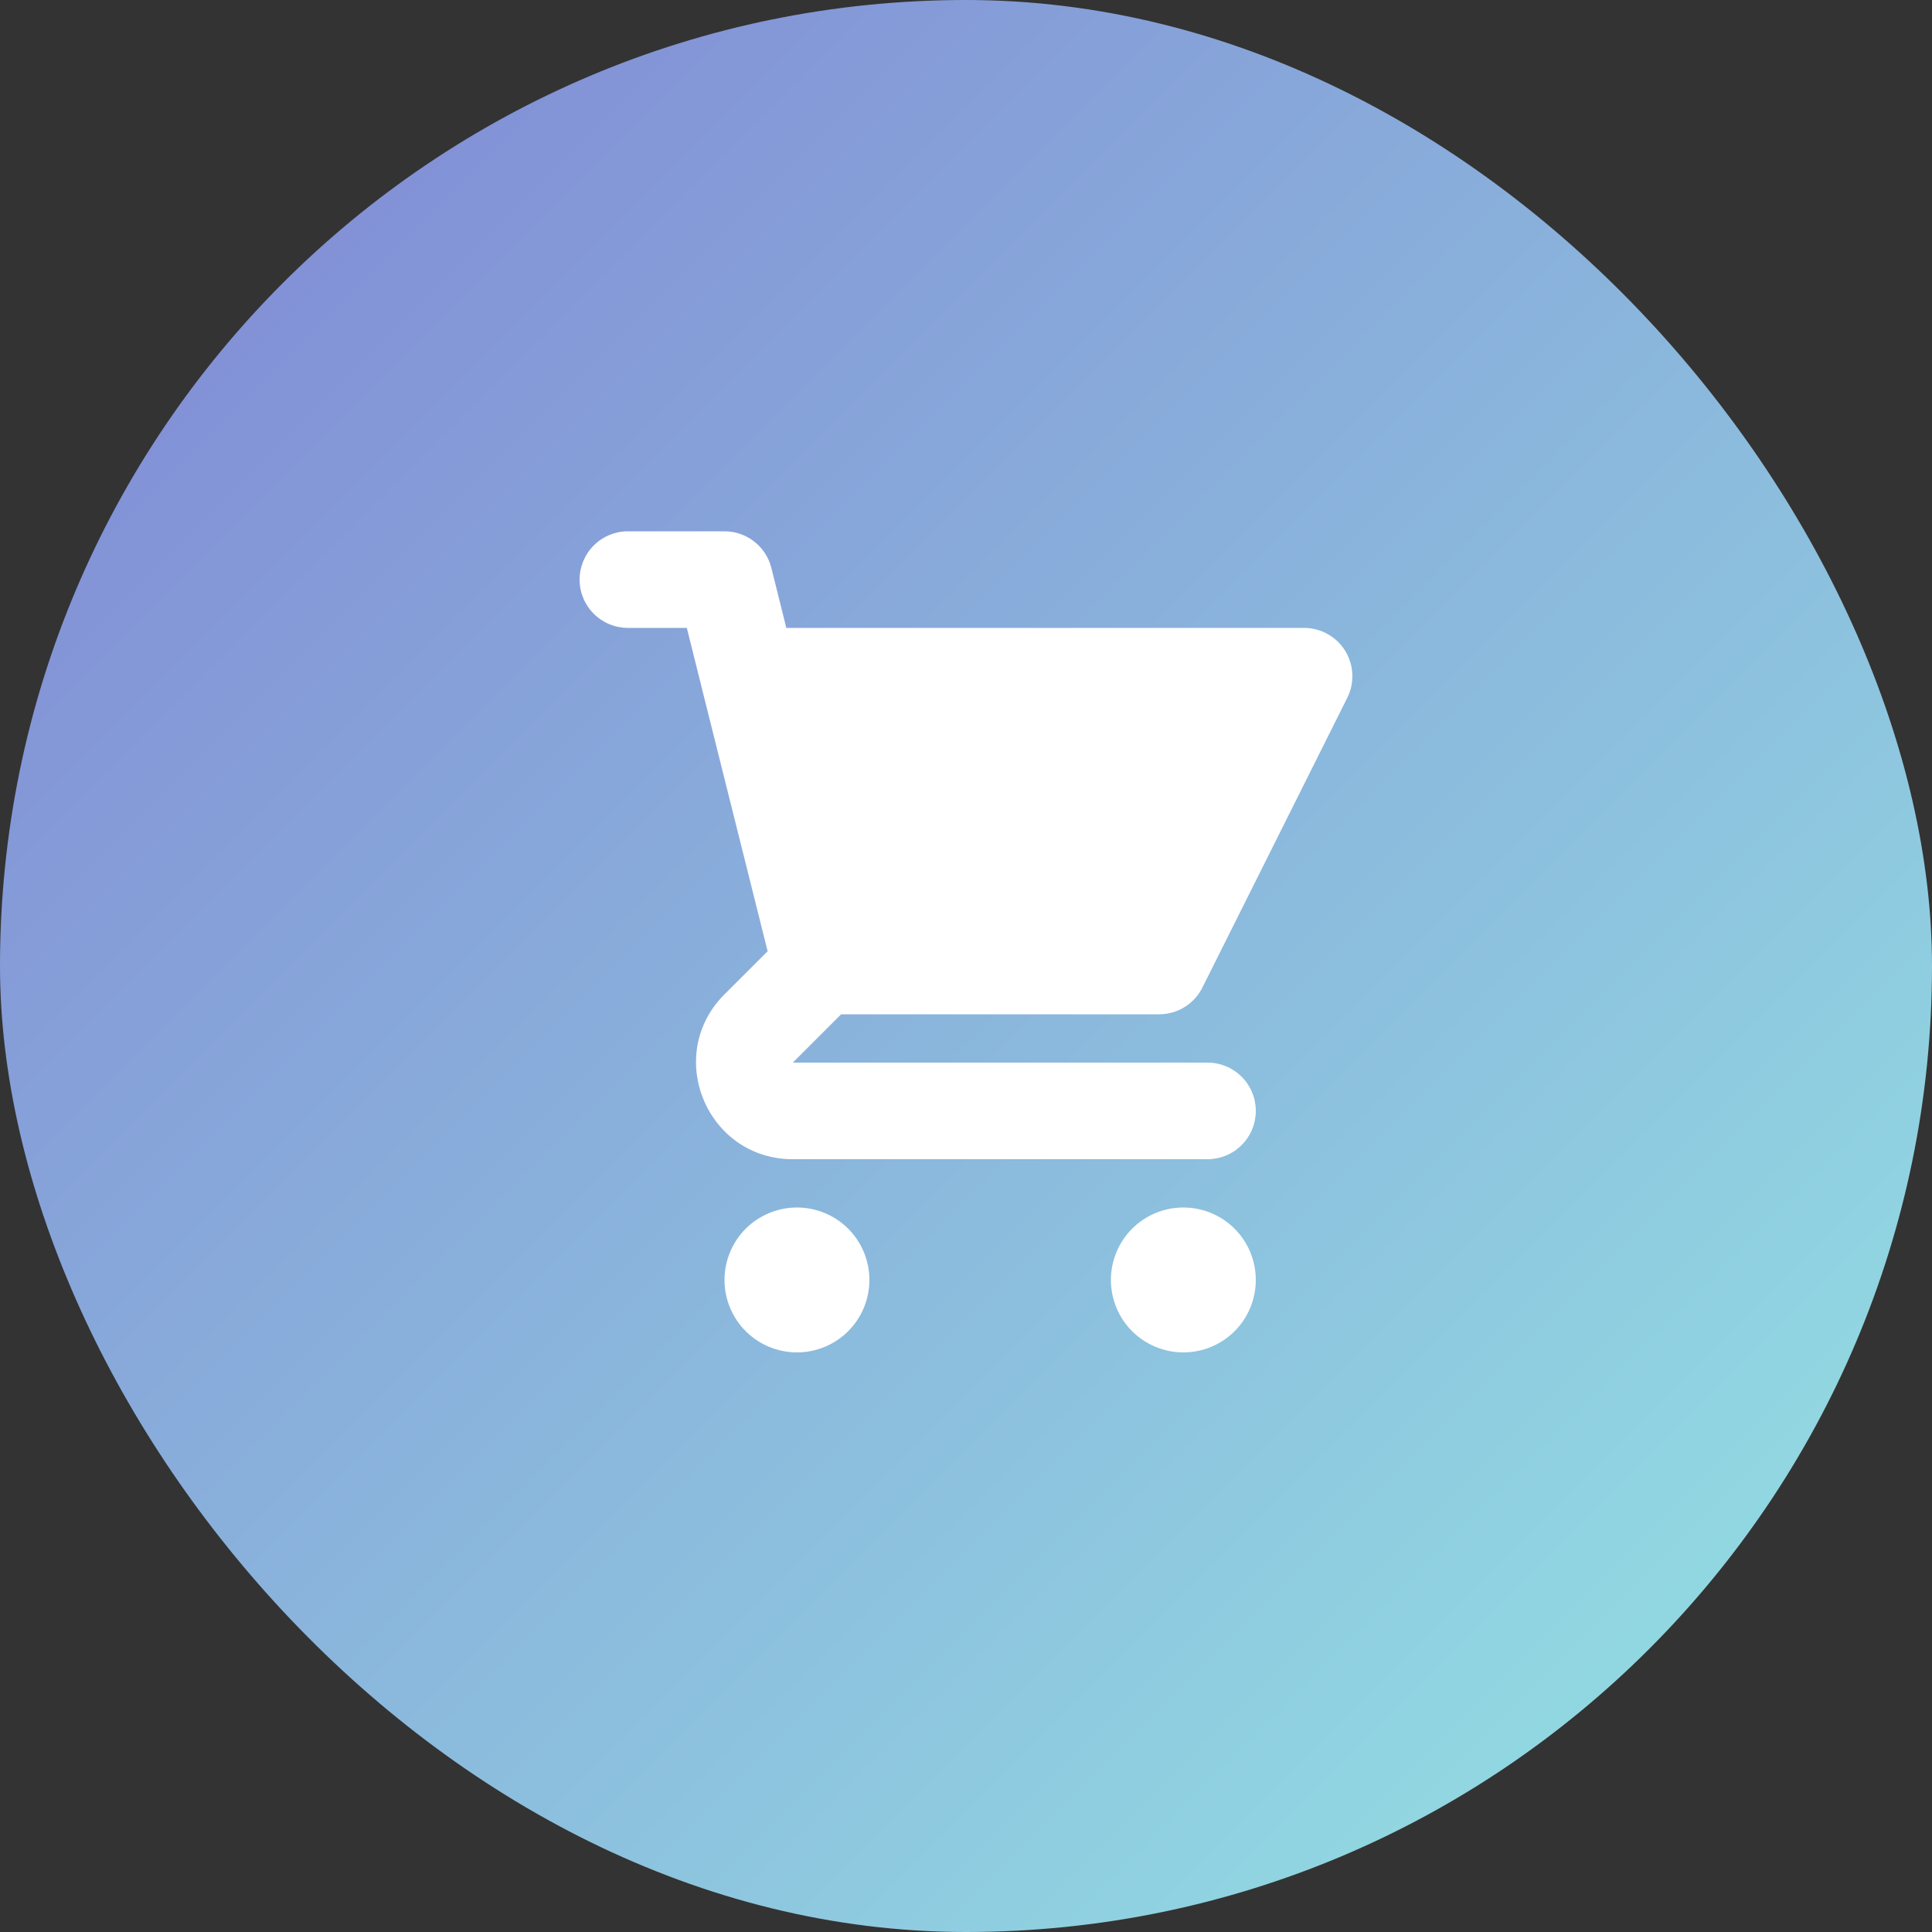
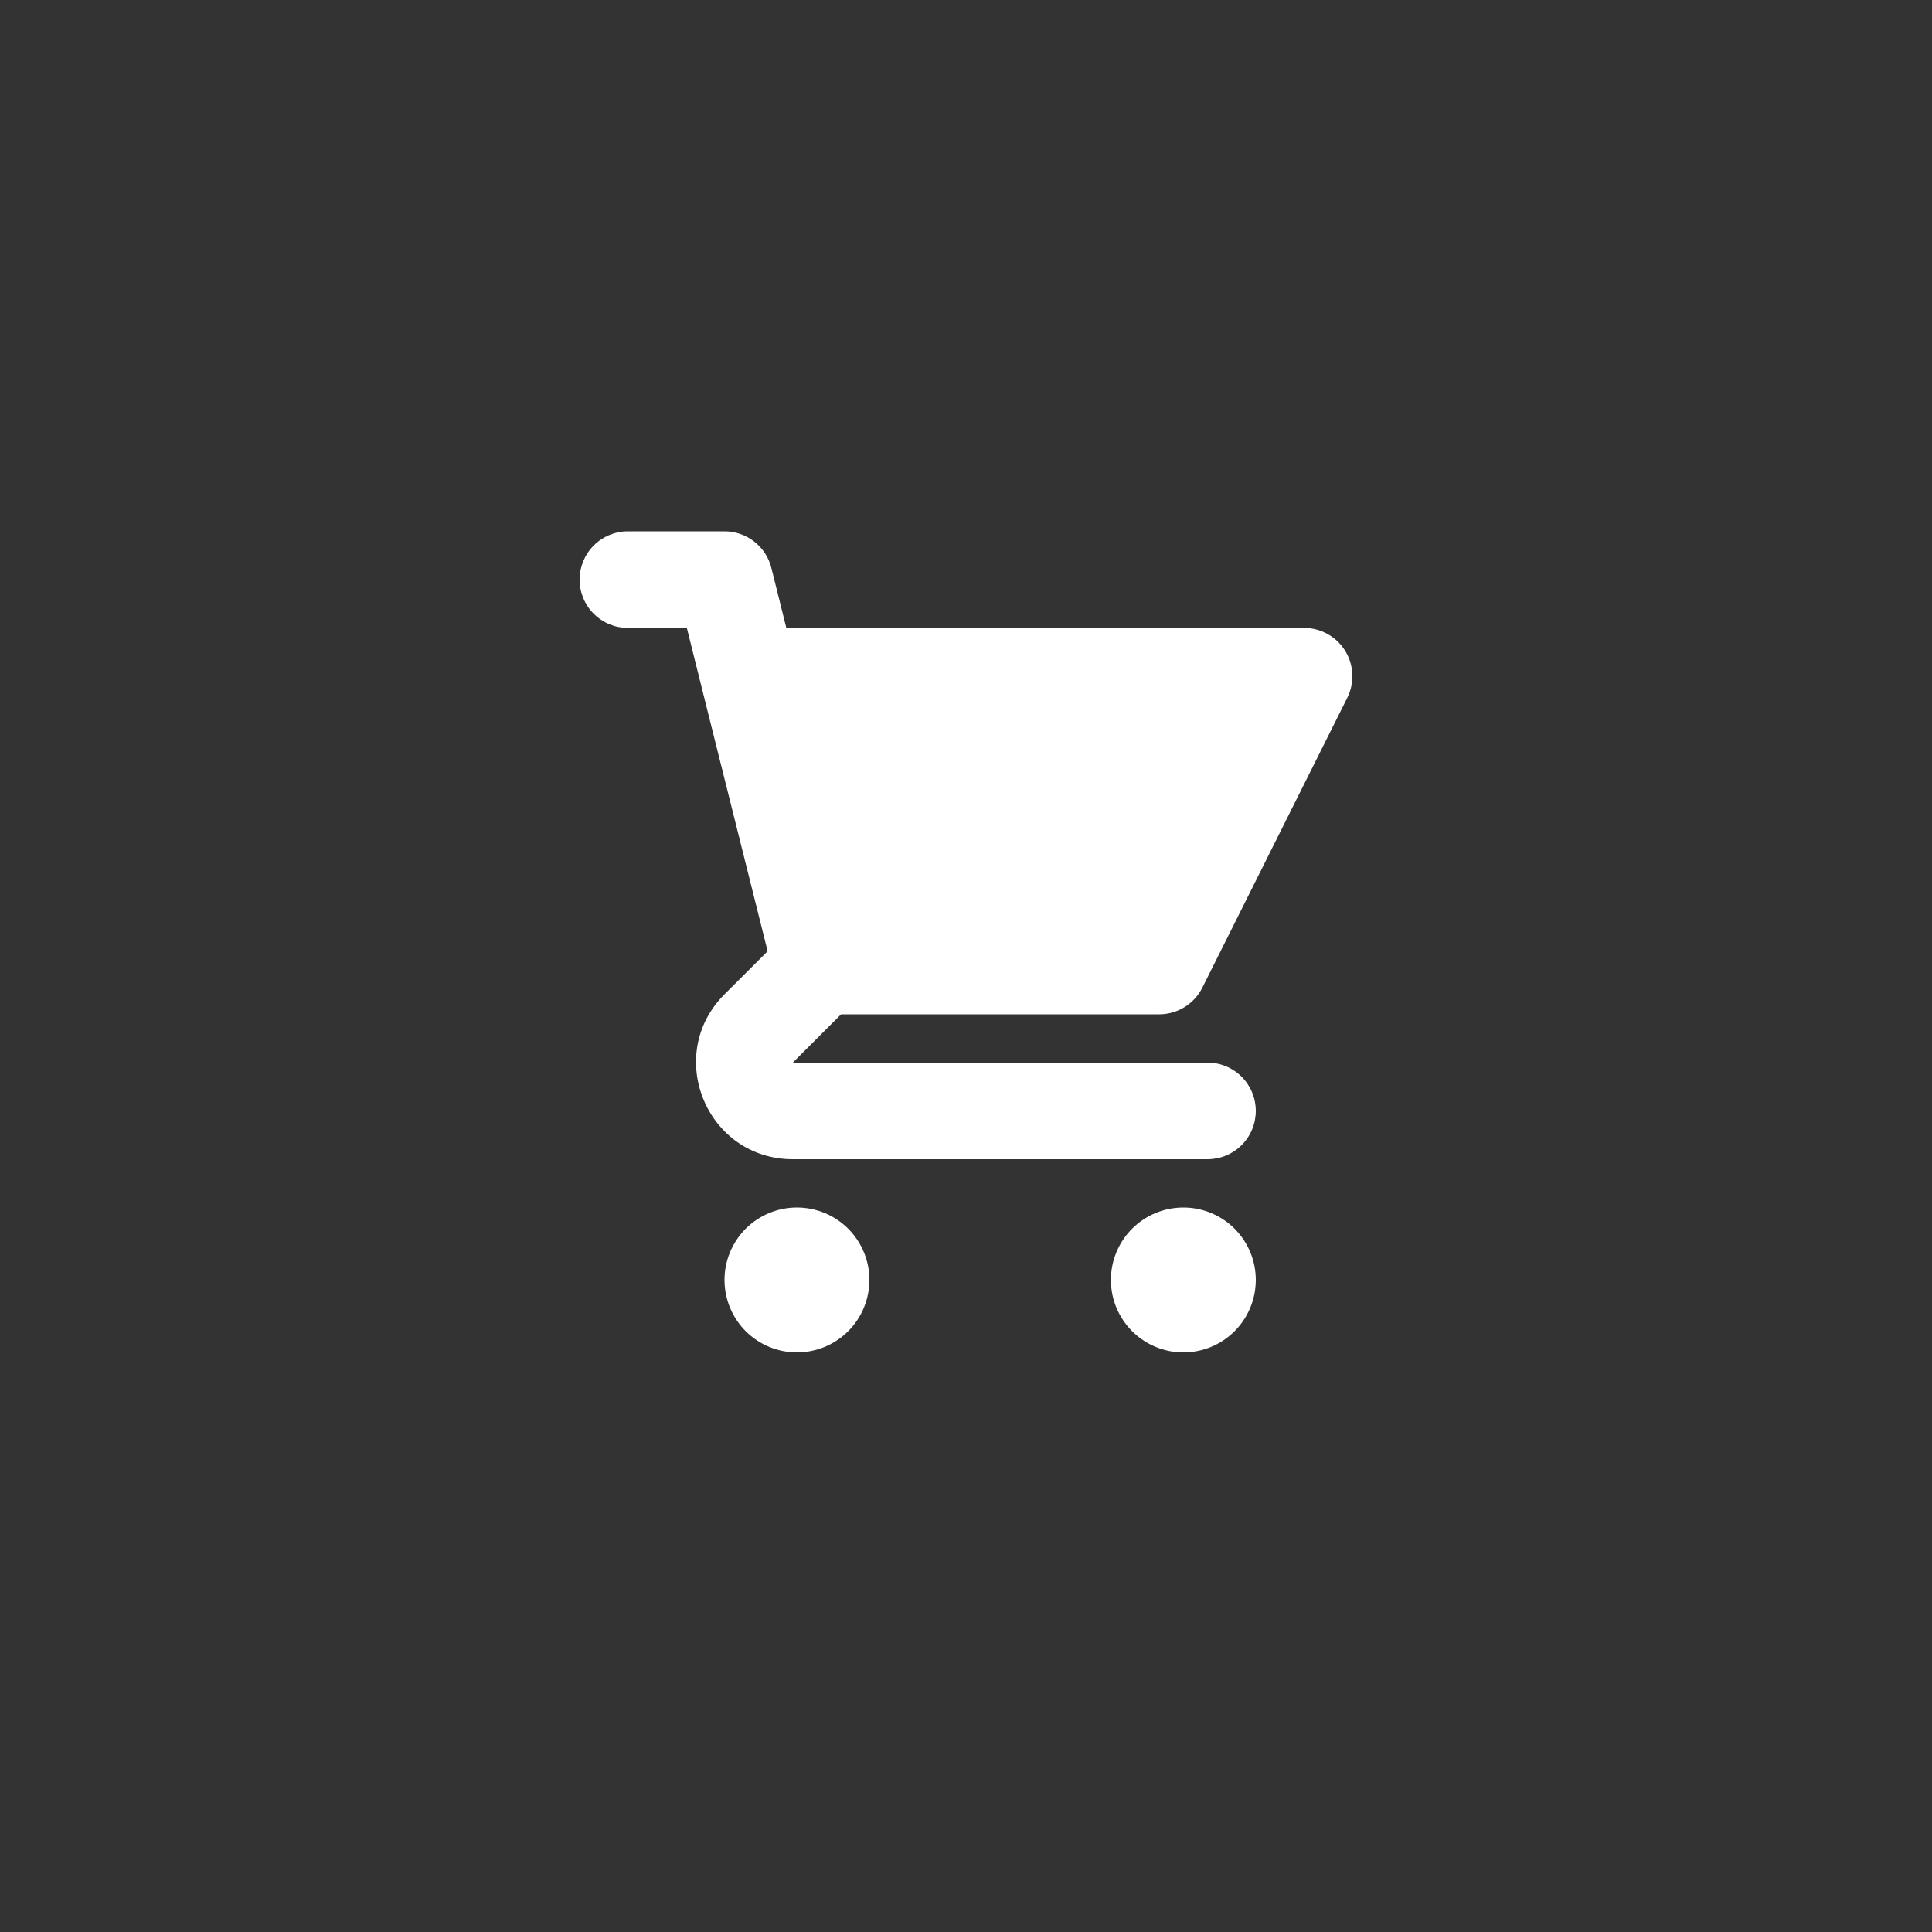
<svg xmlns="http://www.w3.org/2000/svg" width="40" height="40" viewBox="0 0 40 40" fill="none">
  <rect x="0" y="0" width="40" height="40" fill="#333333" stroke="none" />
-   <rect width="40" height="40" rx="20" fill="url(#paint0_linear_1326_1934)" />
  <path d="M13 11C12.735 11 12.48 11.105 12.293 11.293C12.105 11.48 12 11.735 12 12C12 12.265 12.105 12.52 12.293 12.707C12.48 12.895 12.735 13 13 13H14.22L14.525 14.222C14.528 14.236 14.531 14.25 14.535 14.264L15.893 19.694L15 20.586C13.74 21.846 14.632 24 16.414 24H25C25.265 24 25.52 23.895 25.707 23.707C25.895 23.52 26 23.265 26 23C26 22.735 25.895 22.48 25.707 22.293C25.52 22.105 25.265 22 25 22H16.414L17.414 21H24C24.186 21 24.368 20.948 24.526 20.85C24.683 20.753 24.811 20.613 24.894 20.447L27.894 14.447C27.97 14.295 28.006 14.125 27.998 13.955C27.991 13.785 27.94 13.619 27.85 13.474C27.761 13.329 27.636 13.21 27.487 13.127C27.338 13.044 27.17 13 27 13H16.28L15.97 11.757C15.916 11.541 15.791 11.349 15.615 11.212C15.44 11.075 15.223 11 15 11H13ZM26 26.5C26 26.898 25.842 27.279 25.561 27.561C25.279 27.842 24.898 28 24.5 28C24.102 28 23.721 27.842 23.439 27.561C23.158 27.279 23 26.898 23 26.5C23 26.102 23.158 25.721 23.439 25.439C23.721 25.158 24.102 25 24.5 25C24.898 25 25.279 25.158 25.561 25.439C25.842 25.721 26 26.102 26 26.5ZM16.5 28C16.898 28 17.279 27.842 17.561 27.561C17.842 27.279 18 26.898 18 26.5C18 26.102 17.842 25.721 17.561 25.439C17.279 25.158 16.898 25 16.5 25C16.102 25 15.721 25.158 15.439 25.439C15.158 25.721 15 26.102 15 26.5C15 26.898 15.158 27.279 15.439 27.561C15.721 27.842 16.102 28 16.5 28Z" fill="white" />
  <defs>
    <linearGradient id="paint0_linear_1326_1934" x1="0" y1="0" x2="40" y2="40" gradientUnits="userSpaceOnUse">
      <stop stop-color="#8083D4" />
      <stop offset="1" stop-color="#94E6E4" />
    </linearGradient>
  </defs>
</svg>